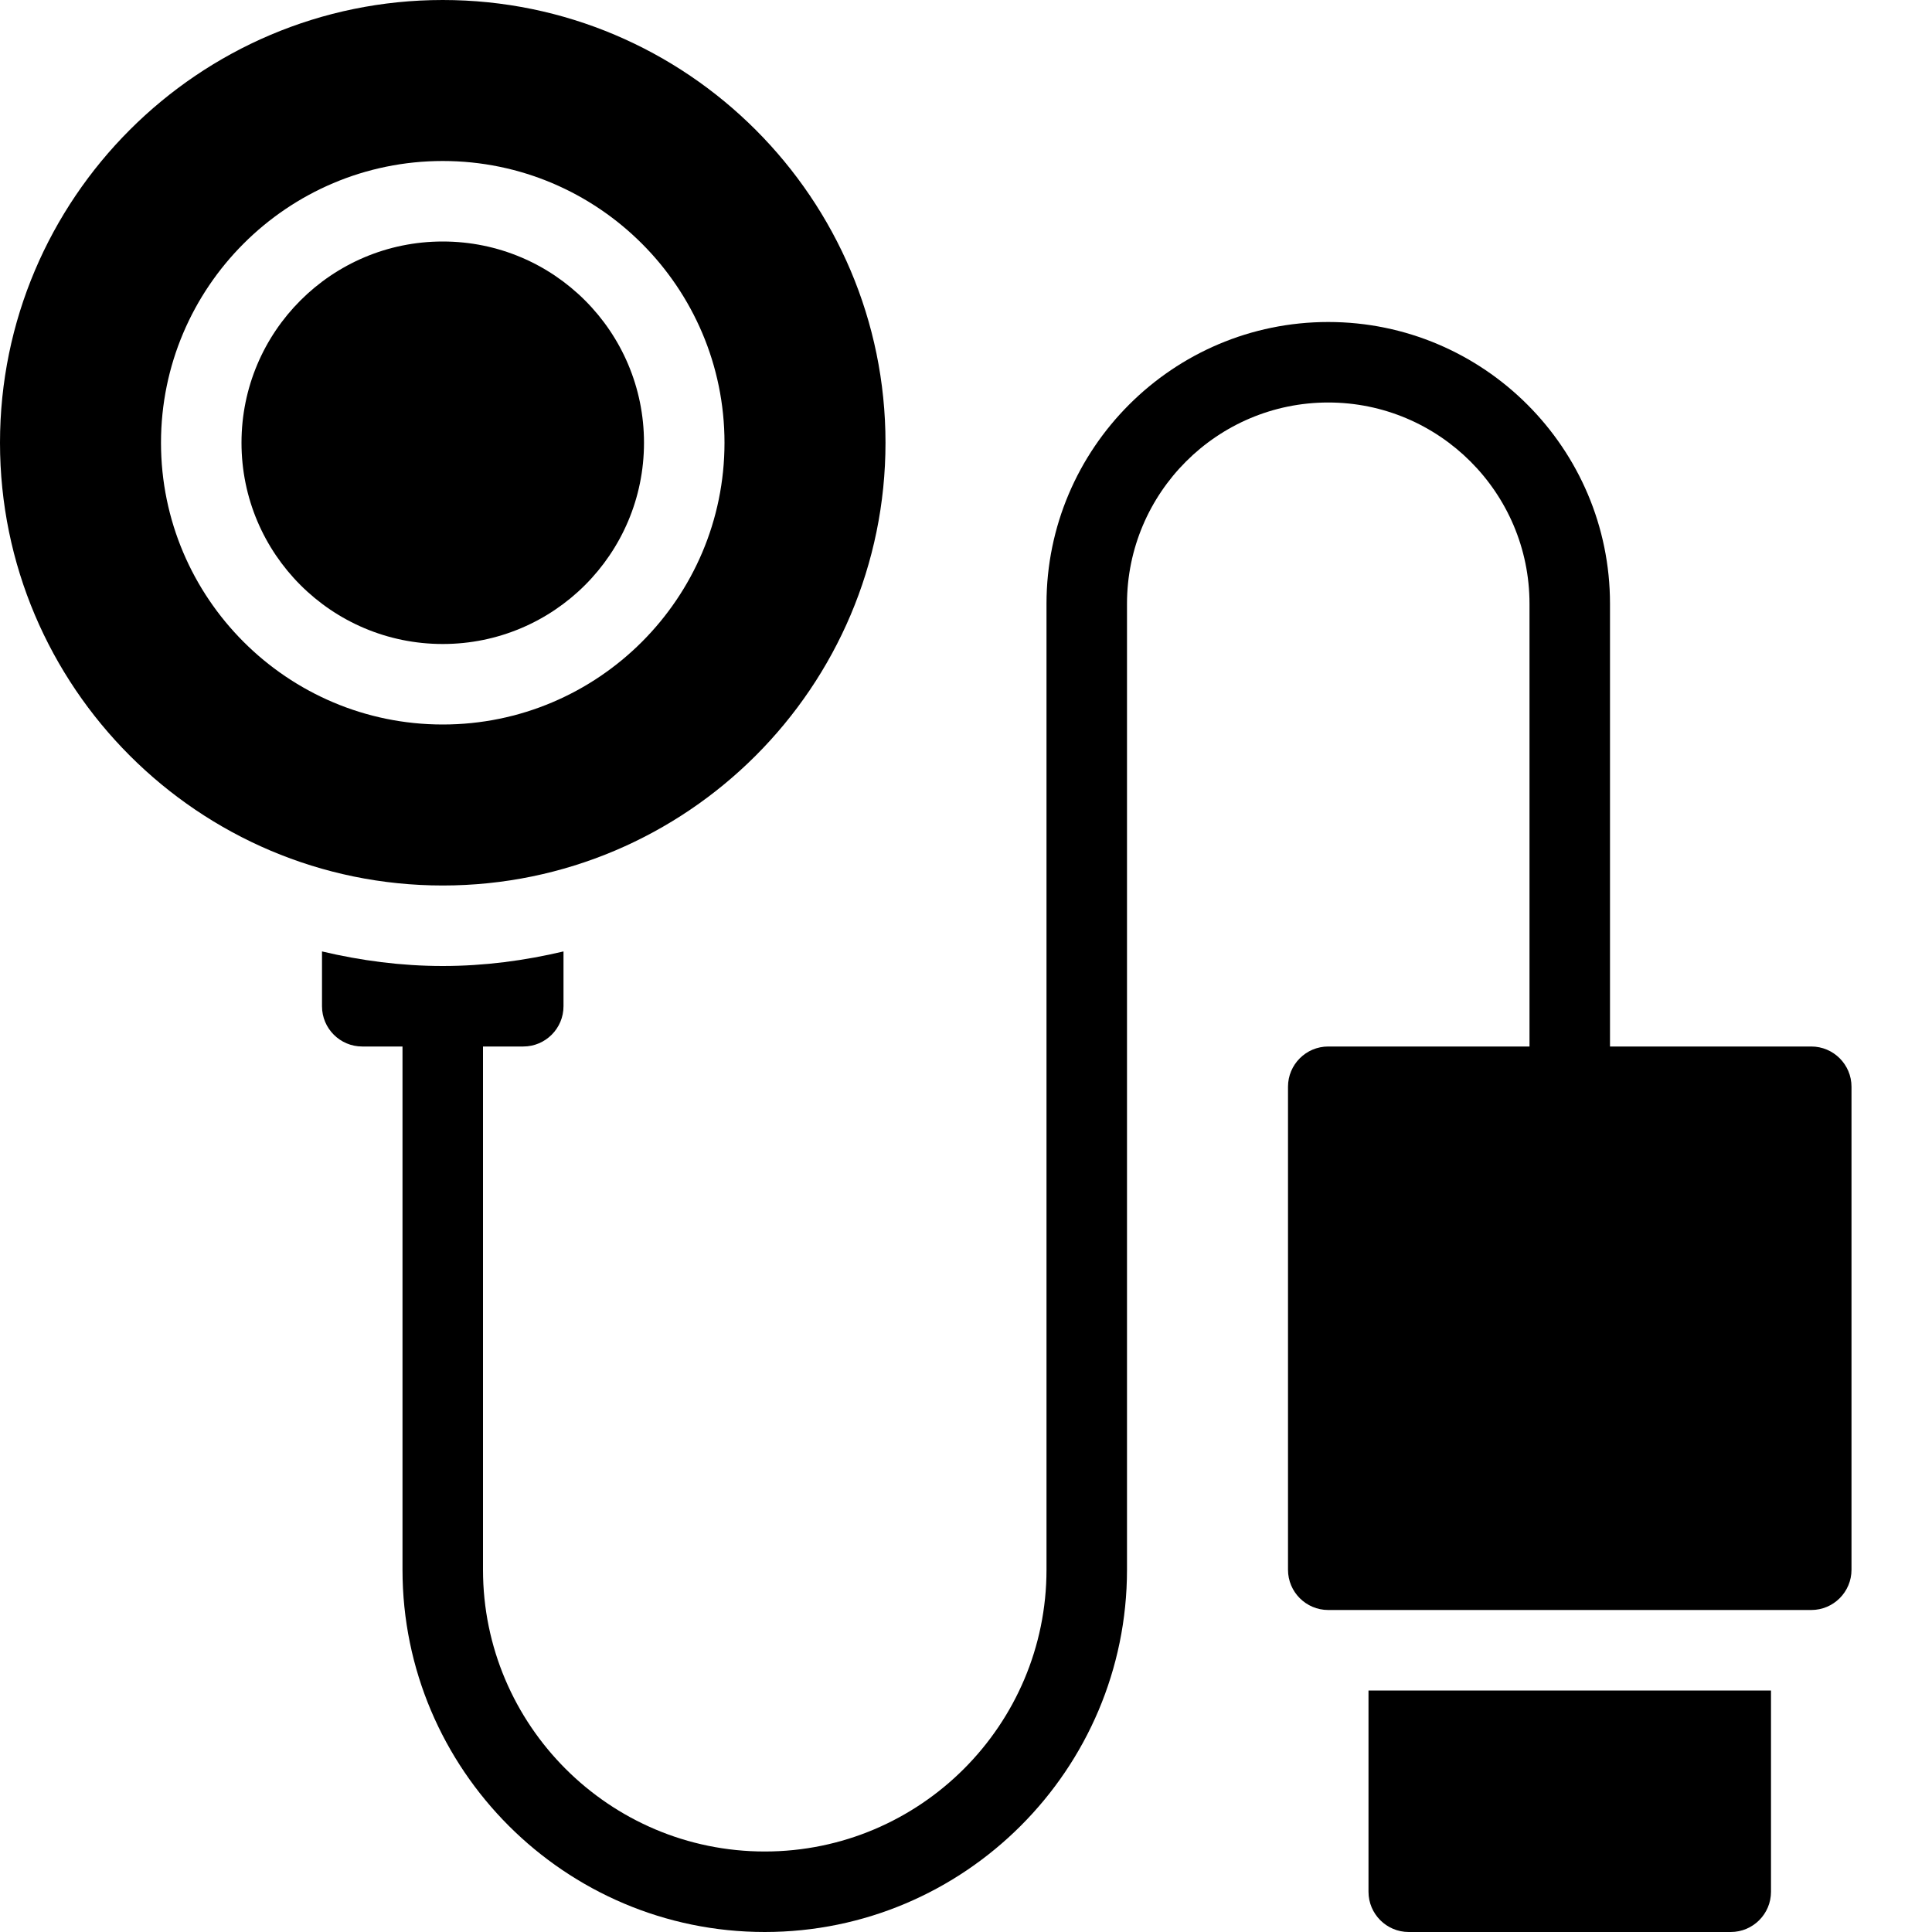
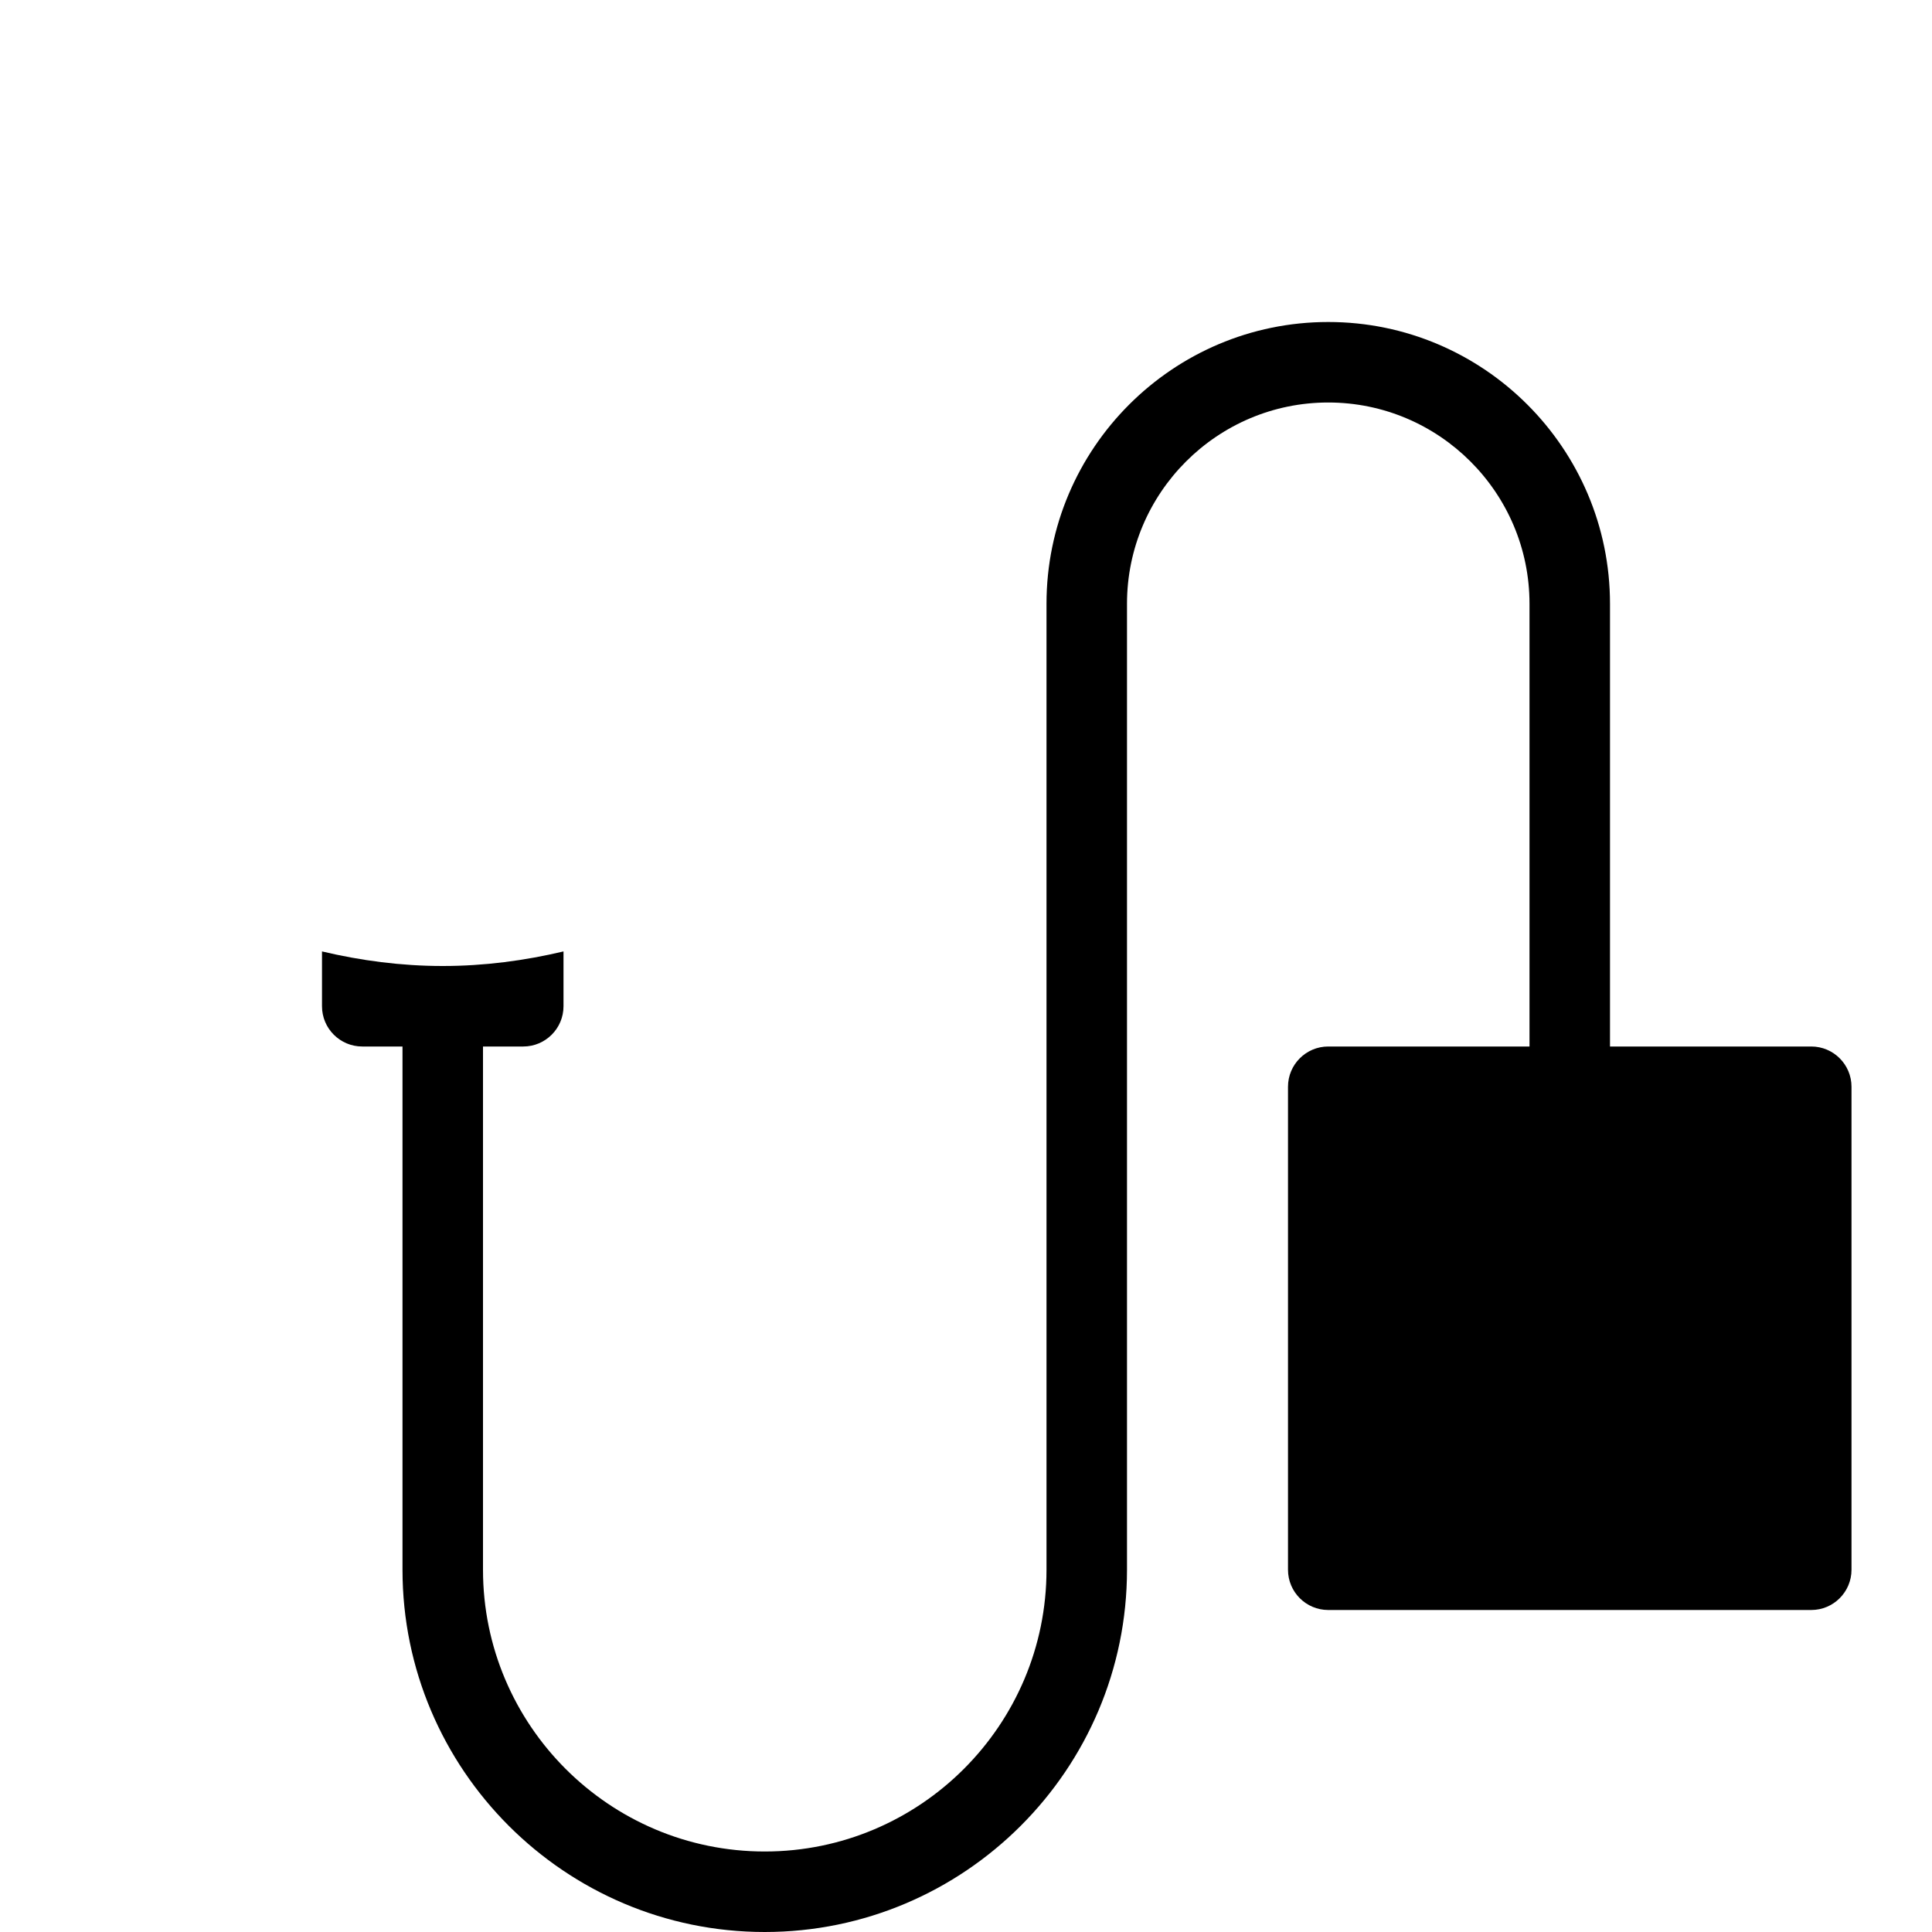
<svg xmlns="http://www.w3.org/2000/svg" enable-background="new 0 0 24 24" height="24px" version="1.1" viewBox="0 0 24 24" width="24px" xml:space="preserve">
  <g id="Filled_Icons_1_">
    <g>
      <path d="M22.5,13H20V7.5C20,5.57,18.43,4,16.5,4S13,5.57,13,7.5v12c0,1.93-1.57,3.5-3.5,3.5S6,21.43,6,19.5V13h0.5    C6.776,13,7,12.776,7,12.5v-0.681C6.518,11.933,6.017,12,5.5,12S4.482,11.933,4,11.819V12.5C4,12.776,4.224,13,4.5,13H5v6.5    C5,21.981,7.019,24,9.5,24s4.5-2.019,4.5-4.5v-12C14,6.121,15.122,5,16.5,5S19,6.121,19,7.5V13h-2.5c-0.276,0-0.5,0.224-0.5,0.5v6    c0,0.276,0.224,0.5,0.5,0.5h6c0.276,0,0.5-0.224,0.5-0.5v-6C23,13.224,22.776,13,22.5,13z" />
-       <circle cx="5.5" cy="5.5" r="2.5" />
-       <path d="M11,5.5C11,2.468,8.533,0,5.5,0S0,2.468,0,5.5S2.467,11,5.5,11S11,8.532,11,5.5z M2,5.5C2,3.57,3.57,2,5.5,2S9,3.57,9,5.5    S7.43,9,5.5,9S2,7.43,2,5.5z" />
-       <path d="M17,23.5c0,0.276,0.224,0.5,0.5,0.5h4c0.276,0,0.5-0.224,0.5-0.5V21h-5V23.5z" />
    </g>
  </g>
  <g id="Invisible_Shape">
-     <rect fill="none" height="24" width="24" />
-   </g>
+     </g>
</svg>